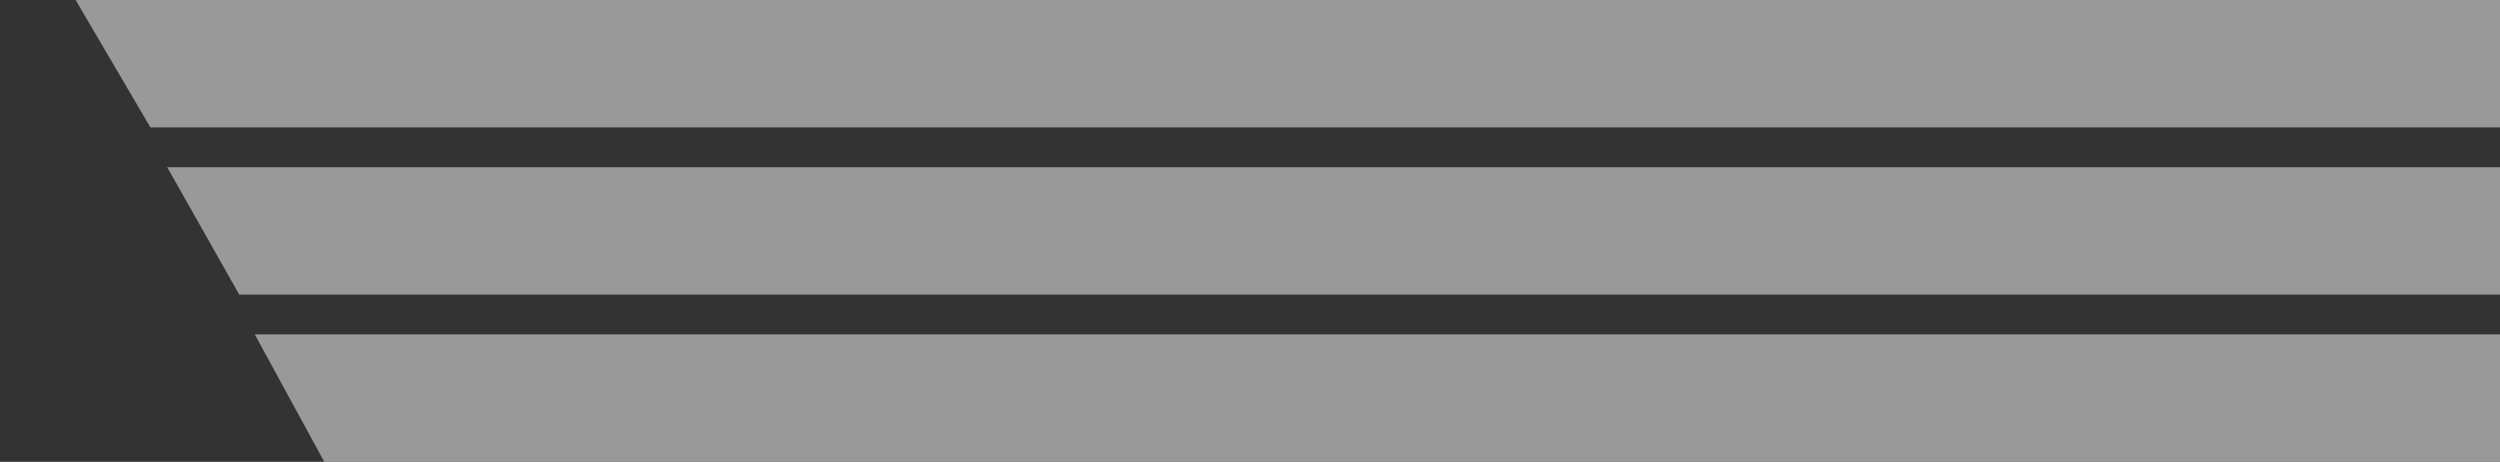
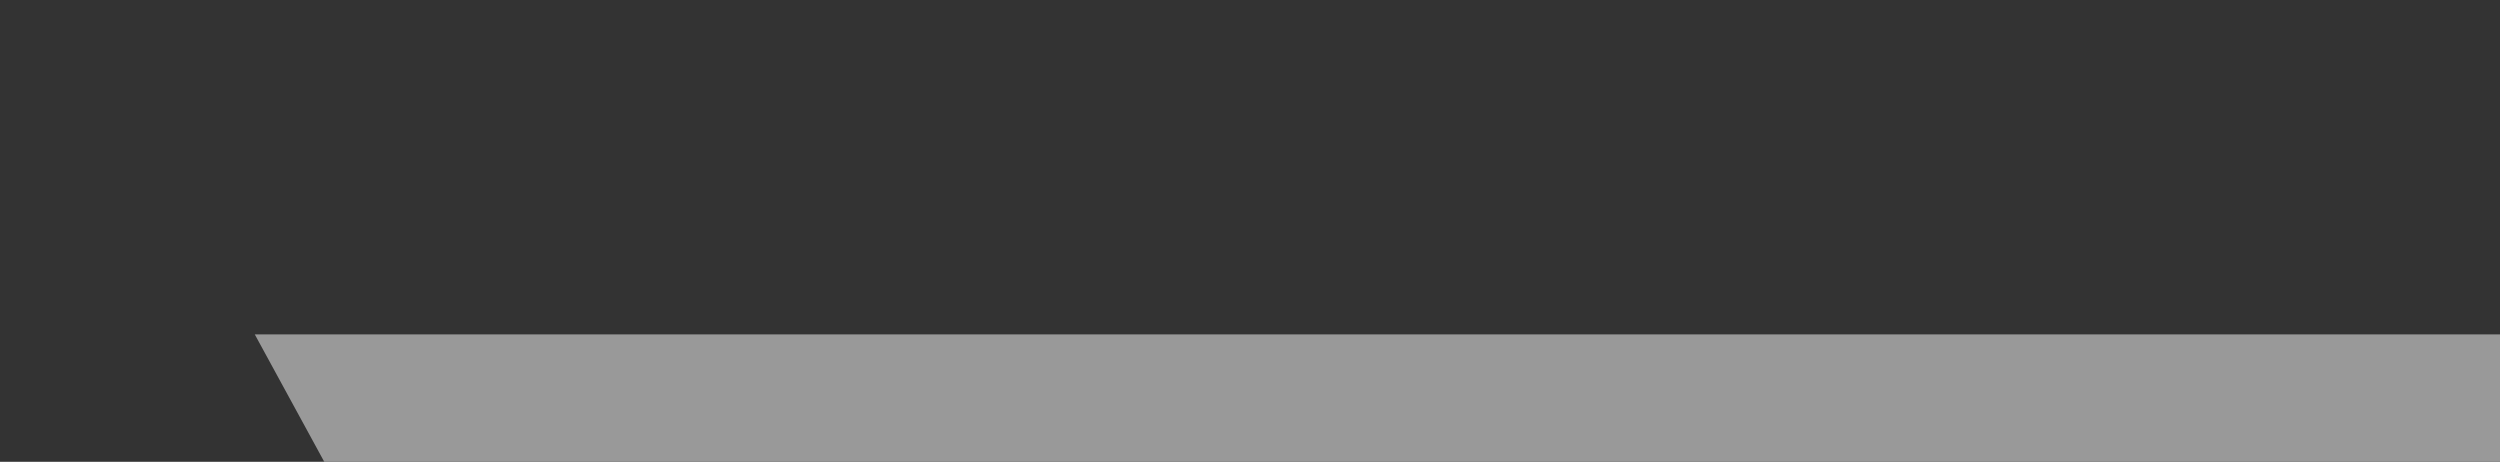
<svg xmlns="http://www.w3.org/2000/svg" width="628" height="116" viewBox="0 0 628 116" fill="none">
  <rect x="0" y="0" width="628" height="116" fill="#333333" stroke="none" />
  <g opacity="0.5">
-     <path d="M19 0H656V32H37.779L19 0Z" fill="white" />
-     <path d="M42 42H656V74H60.101L42 42Z" fill="white" />
    <path d="M64 84H656V116H81.453L64 84Z" fill="white" />
  </g>
</svg>